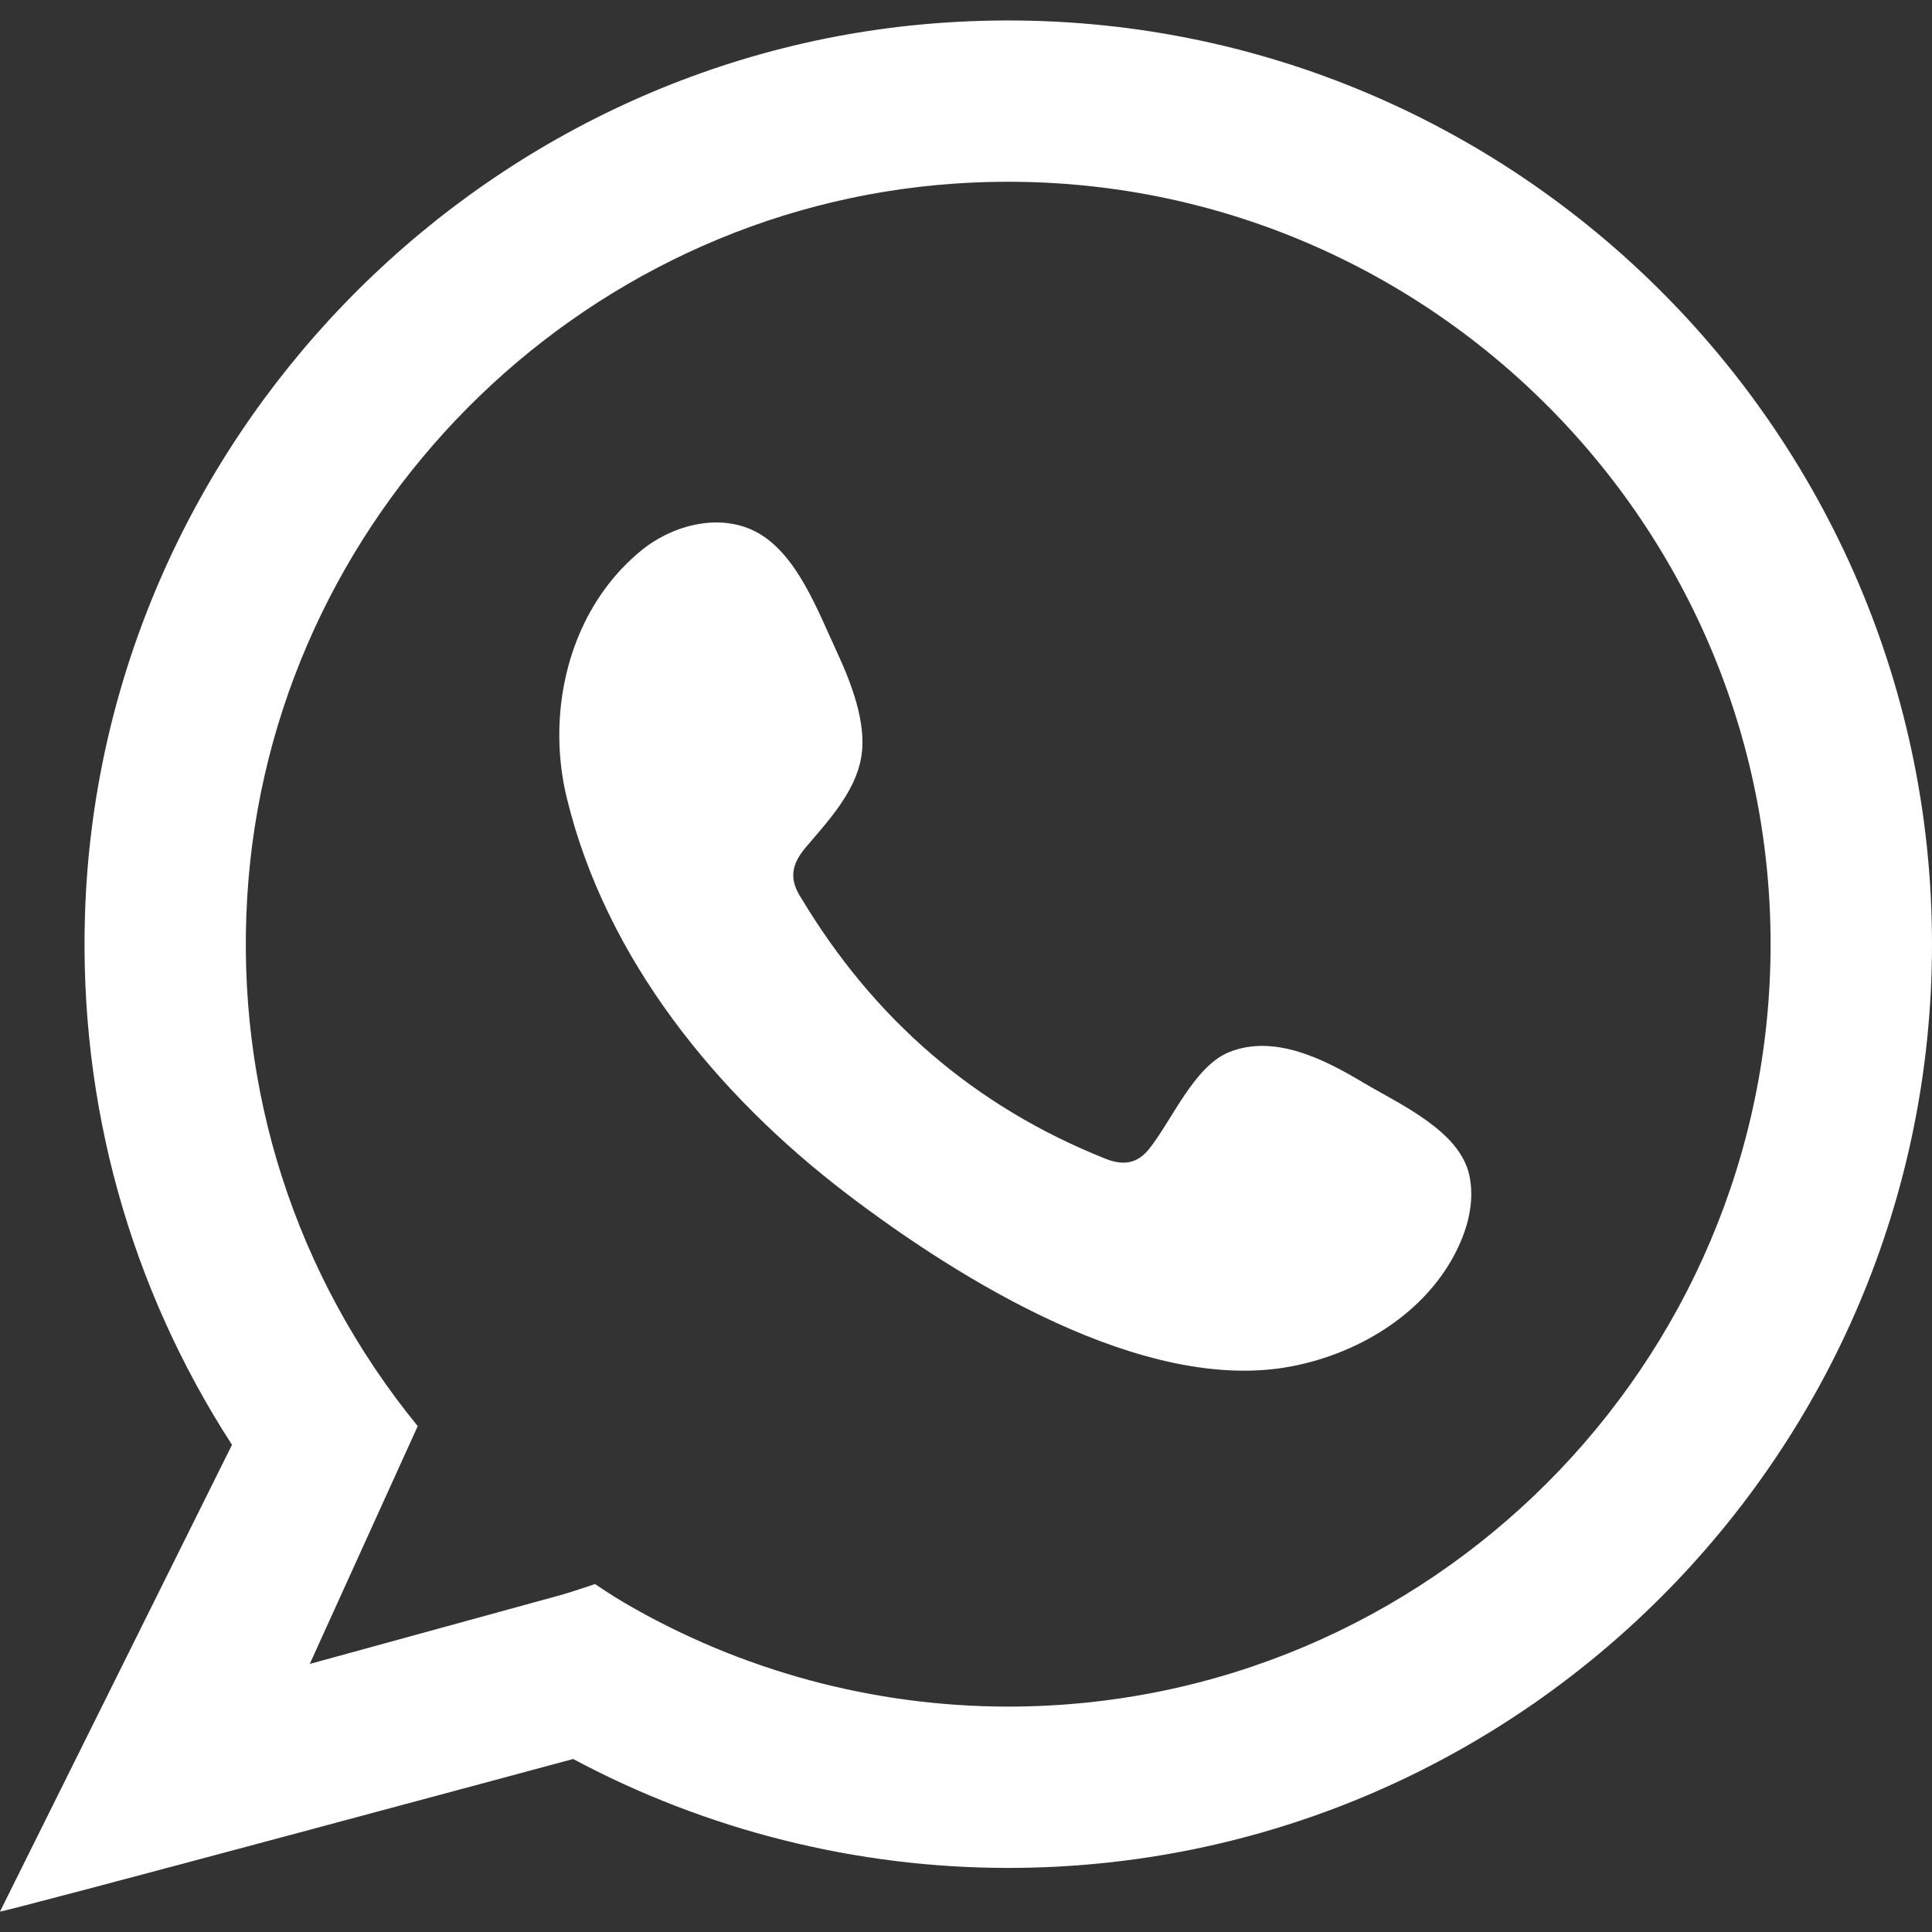
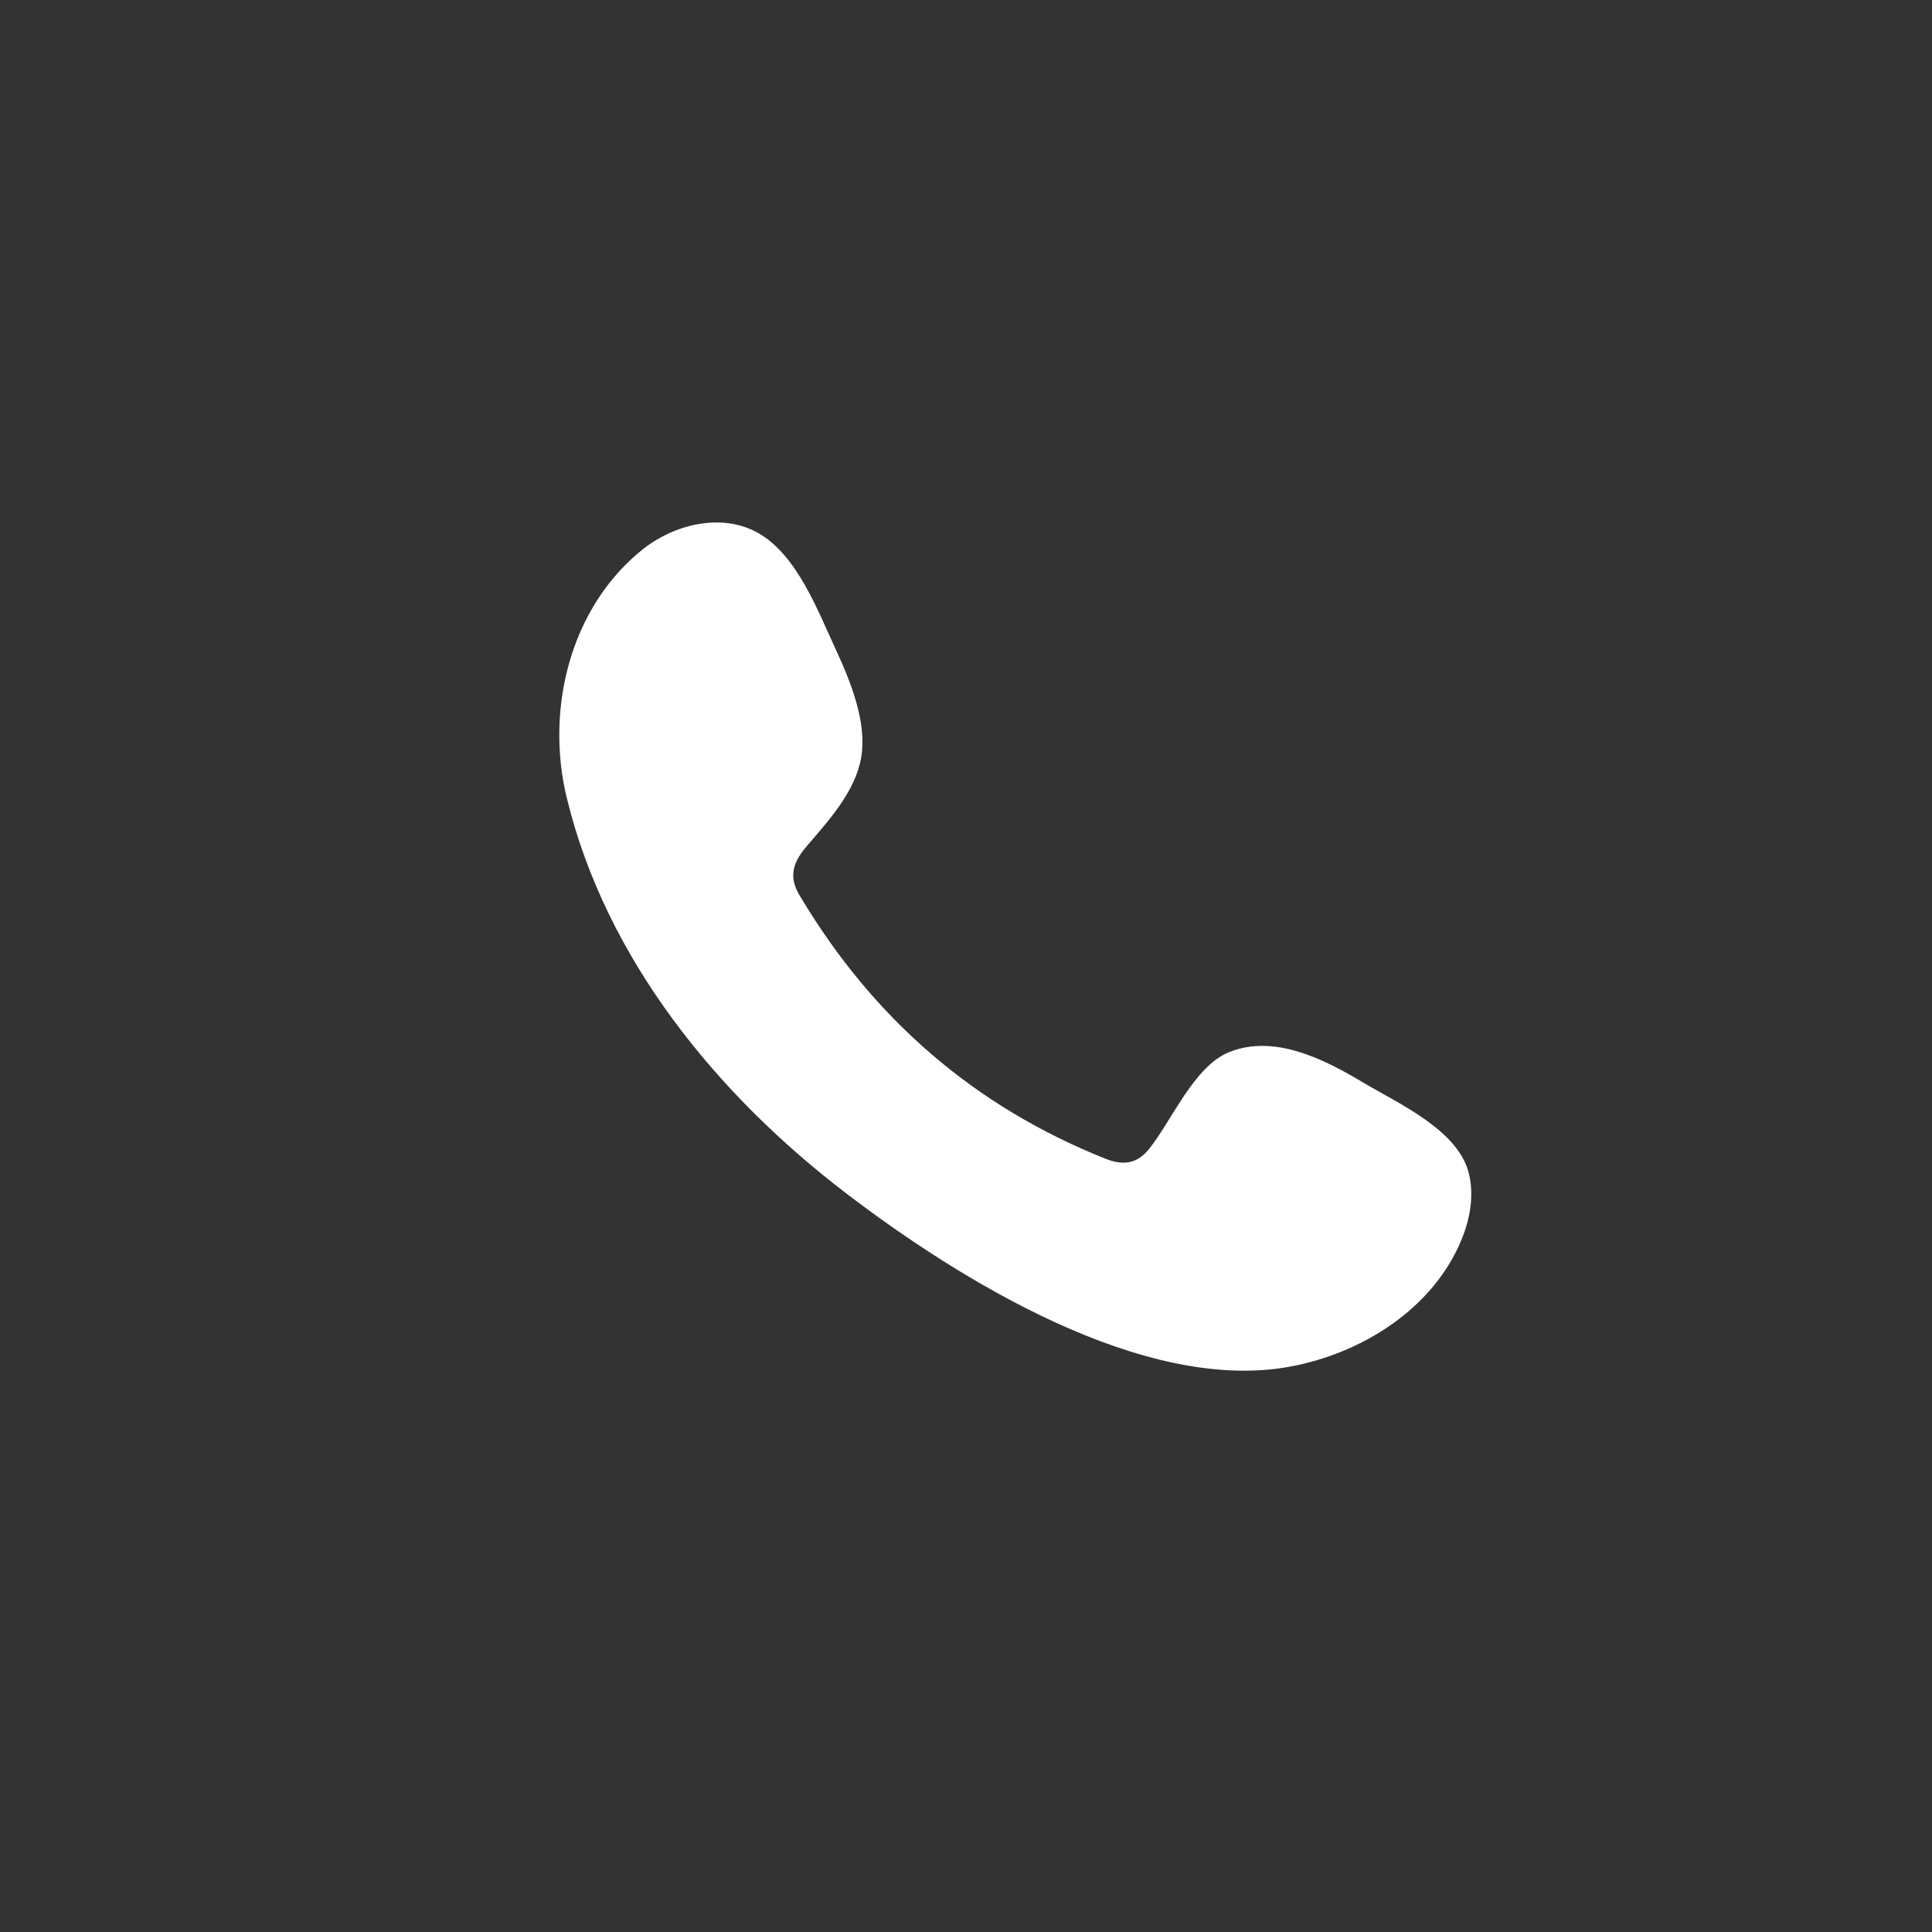
<svg xmlns="http://www.w3.org/2000/svg" width="24" height="24" viewBox="0 0 24 24" fill="none">
  <rect x="0" y="0" width="24" height="24" fill="#333333" stroke="none" />
-   <path fill-rule="evenodd" clip-rule="evenodd" d="M12.524 21.2C10.849 21.2 9.199 20.754 7.756 19.91C7.601 19.82 7.392 19.678 7.392 19.678C7.392 19.678 7.072 19.785 6.985 19.809L3.848 20.67L5.189 17.716C3.668 15.85 2.924 13.538 3.072 11.132C3.359 6.431 7.158 2.605 11.856 2.281C17.379 1.9 21.995 6.286 21.995 11.729C21.995 16.951 17.746 21.2 12.524 21.2ZM11.718 0.282C5.894 0.682 1.243 5.516 1.056 11.351C0.98 13.712 1.613 15.988 2.882 17.948L0 23.746C0.088 23.746 7.12 21.851 7.12 21.851C8.777 22.737 10.637 23.204 12.524 23.204C18.852 23.204 24 18.057 24 11.729C24 5.135 18.409 -0.178 11.718 0.282Z" fill="white" />
  <path fill-rule="evenodd" clip-rule="evenodd" d="M16.936 13.449C16.456 13.162 15.83 12.84 15.264 13.072C14.829 13.251 14.552 13.93 14.271 14.277C14.126 14.455 13.954 14.483 13.732 14.394C12.103 13.744 10.853 12.656 9.953 11.156C9.8 10.923 9.828 10.74 10.012 10.523C10.283 10.204 10.625 9.84 10.698 9.409C10.772 8.978 10.569 8.474 10.392 8.089C10.163 7.599 9.908 6.899 9.418 6.621C8.966 6.366 8.371 6.509 7.968 6.837C7.273 7.403 6.938 8.289 6.948 9.168C6.951 9.418 6.981 9.666 7.04 9.908C7.525 11.914 8.909 13.603 10.523 14.833C11.909 15.889 14.21 17.322 16.04 16.974C16.927 16.806 17.802 16.256 18.155 15.401C18.259 15.148 18.311 14.866 18.252 14.598C18.132 14.045 17.384 13.716 16.936 13.449Z" fill="white" />
</svg>